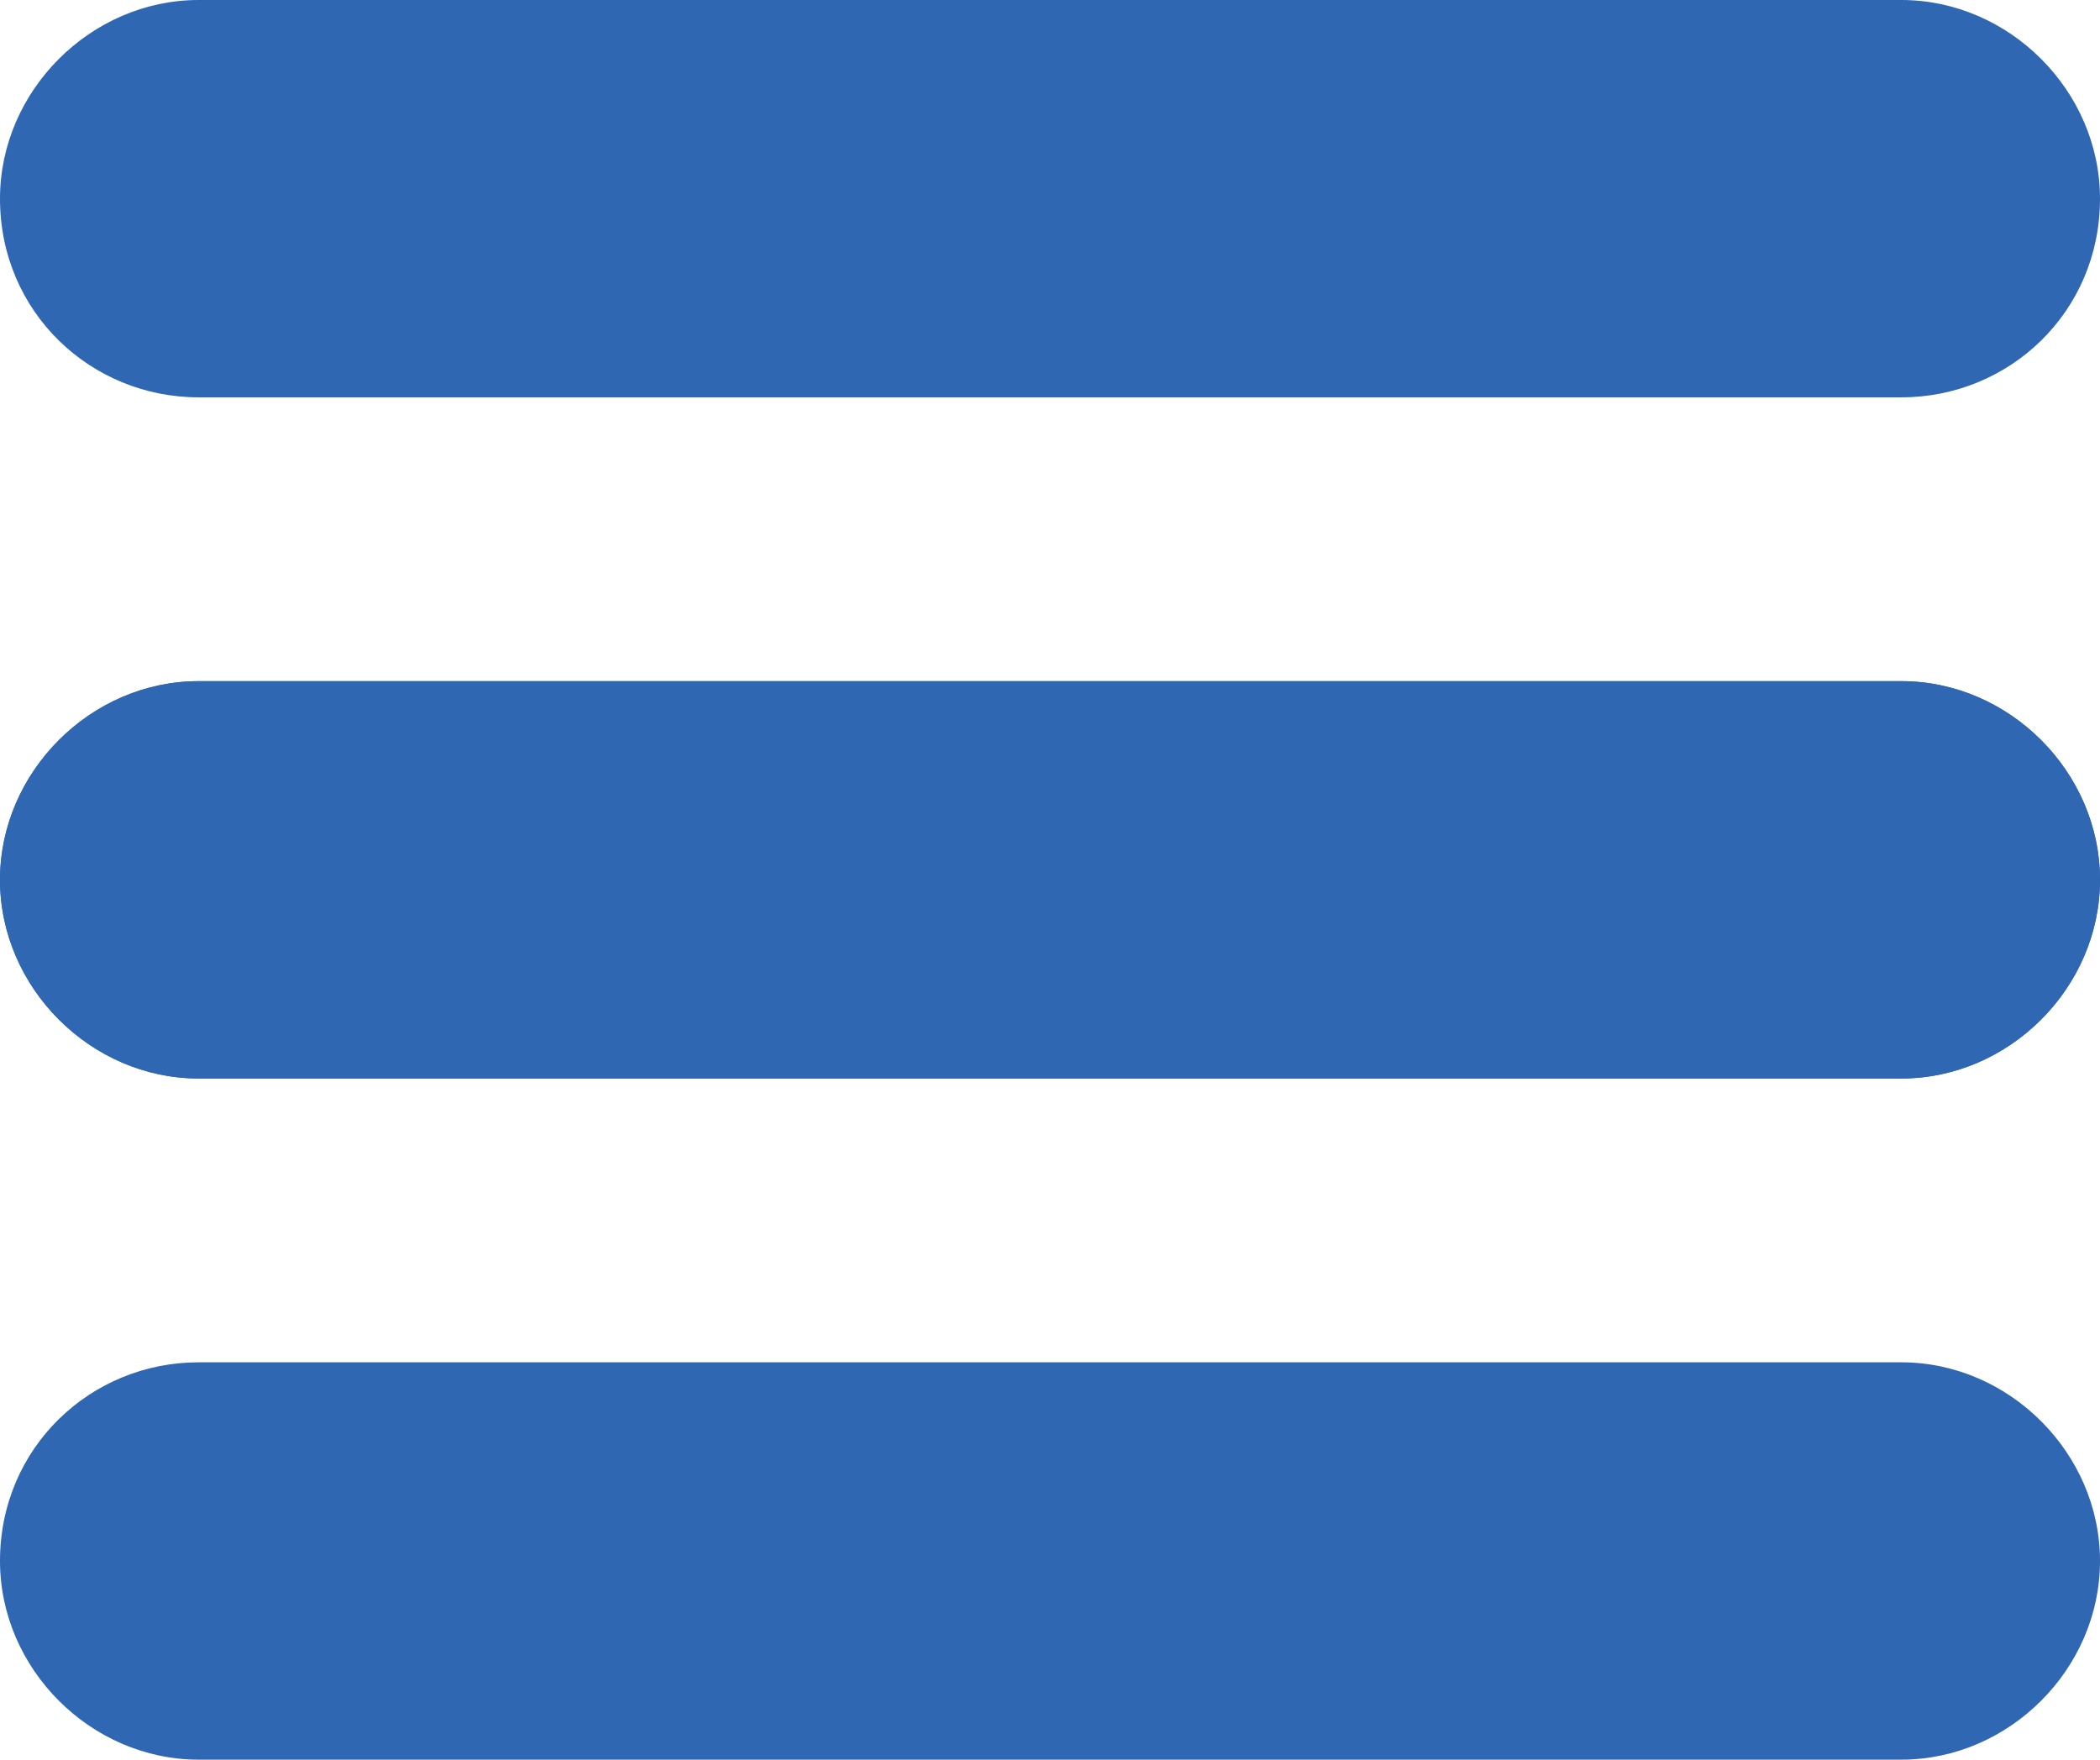
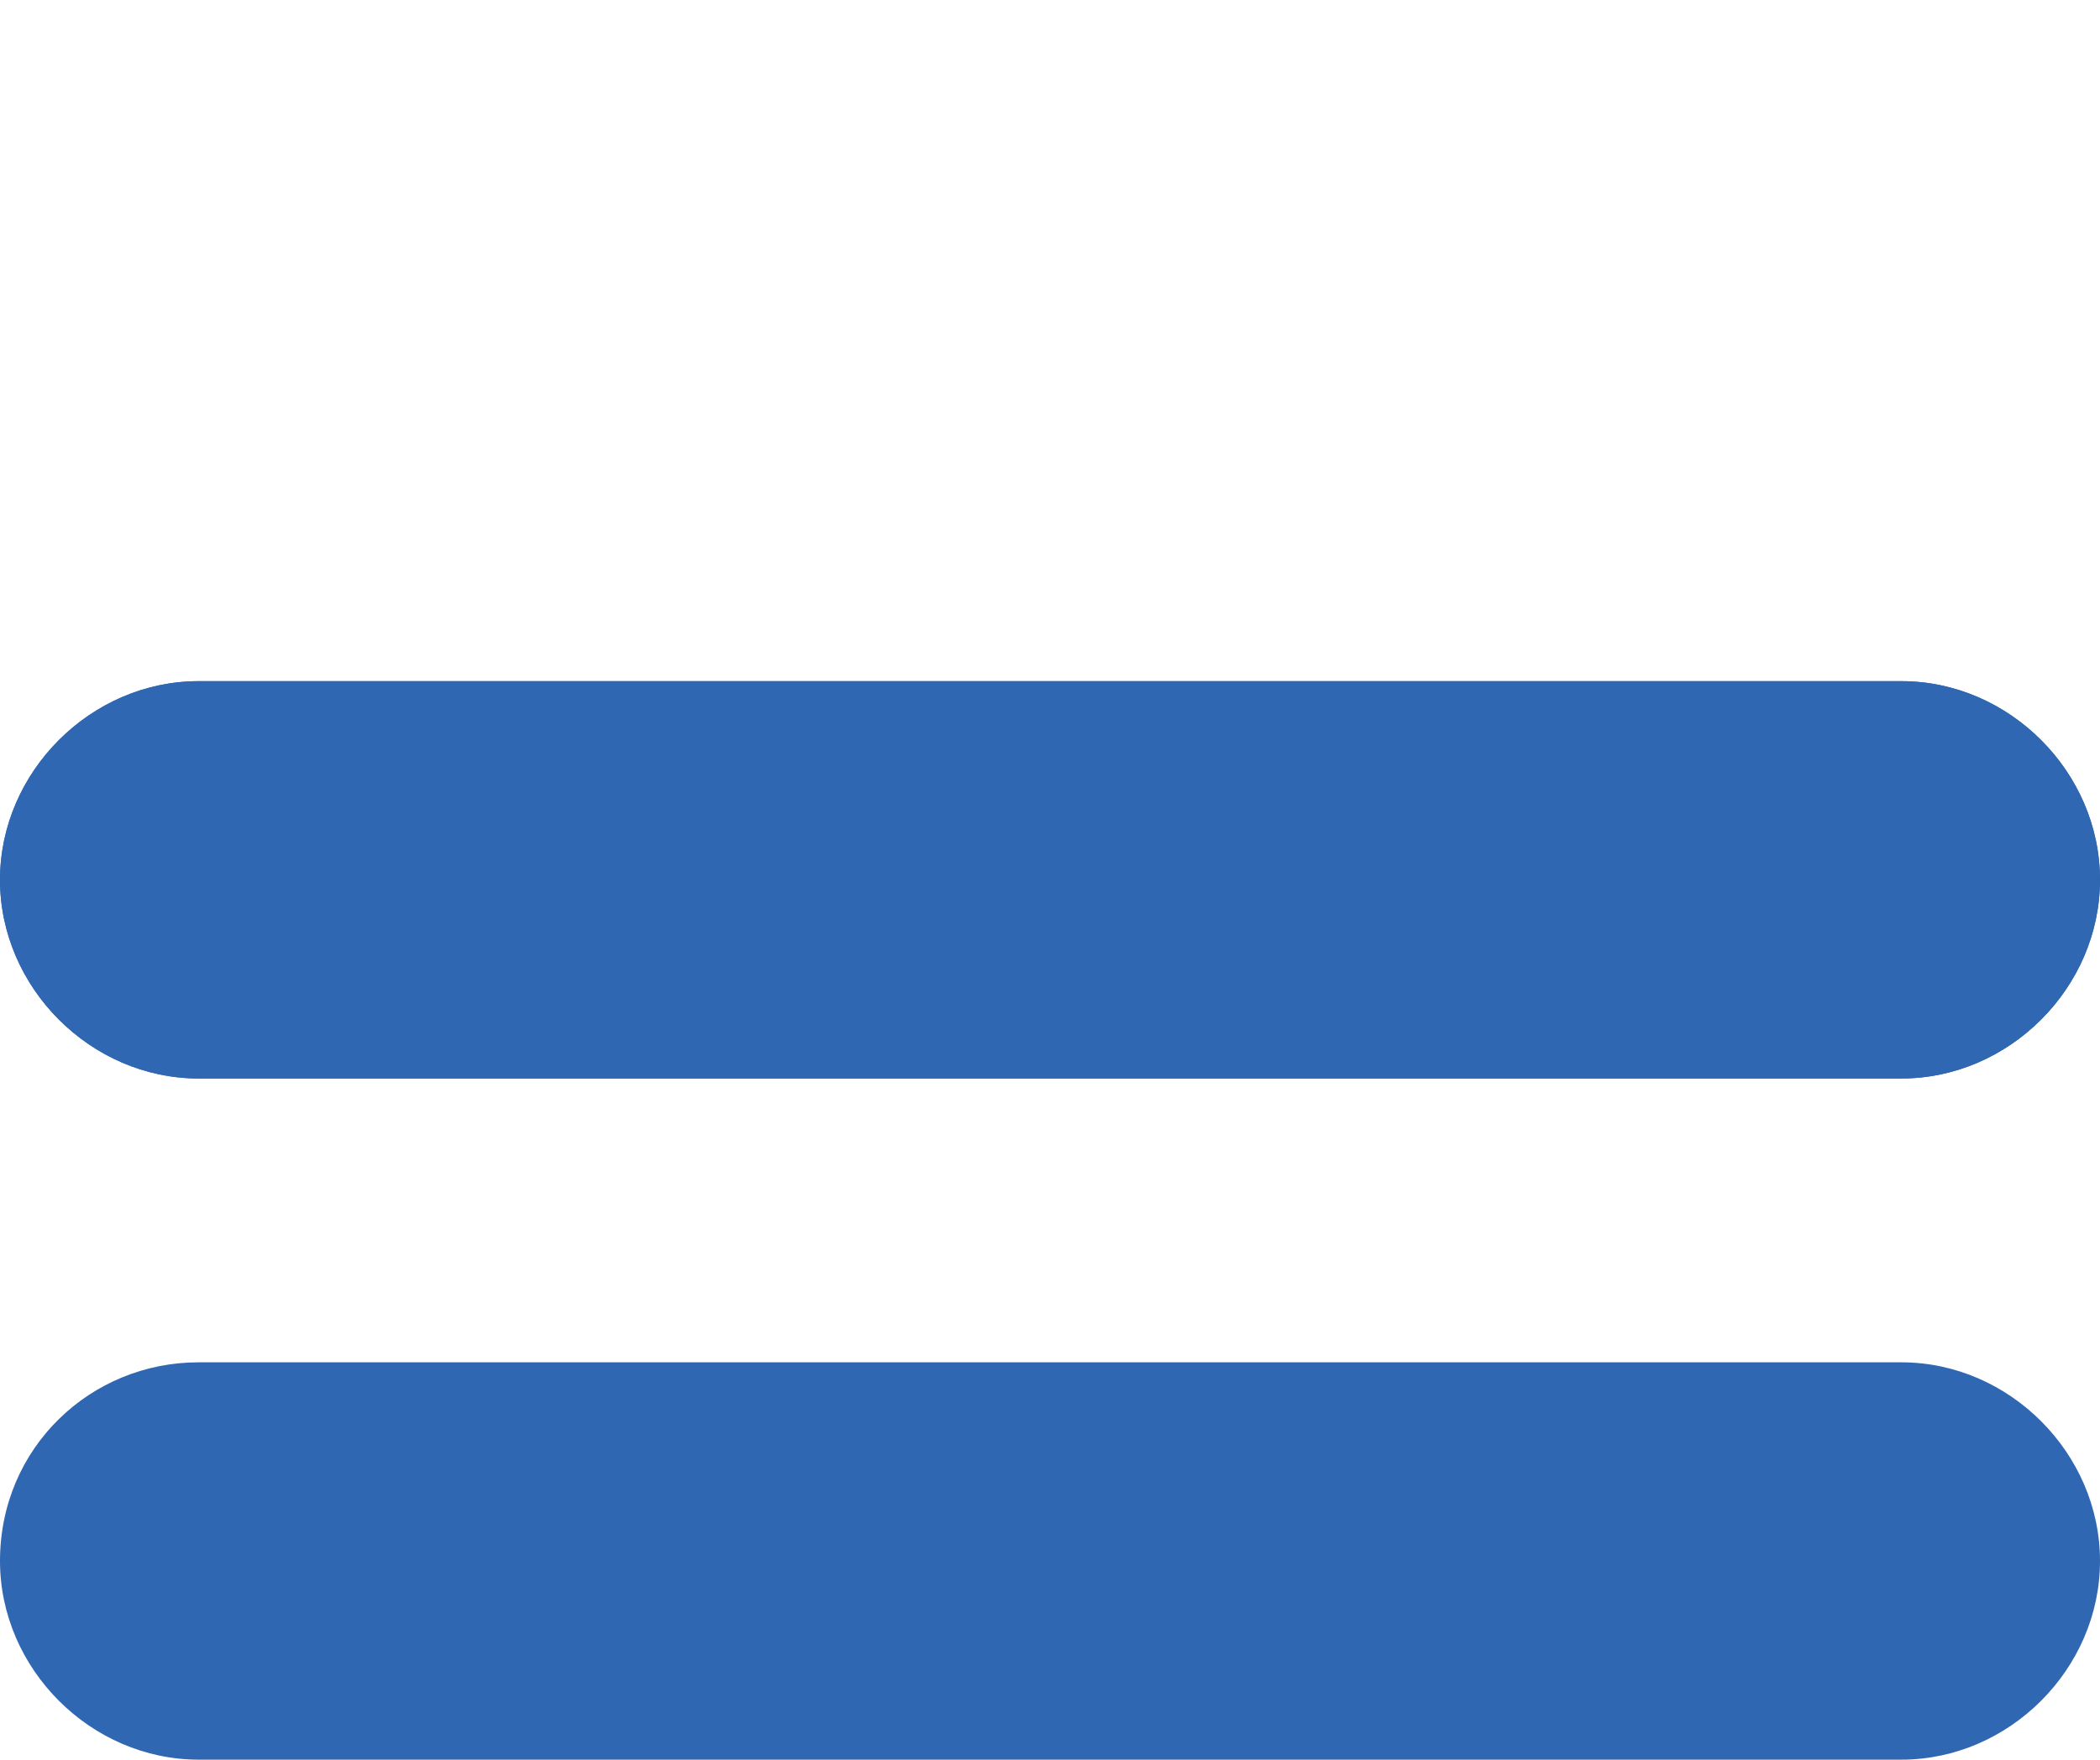
<svg xmlns="http://www.w3.org/2000/svg" version="1.1" id="Capa_1" x="0px" y="0px" viewBox="0 0 37 31" style="enable-background:new 0 0 37 31;" xml:space="preserve">
  <style type="text/css">
	.st0{fill:#2F67B2;}
</style>
  <g>
-     <path class="st0" d="M3.5,7h30C35.4,7,37,5.5,37,3.5v0C37,1.6,35.4,0,33.5,0l-30,0C1.6,0,0,1.6,0,3.5v0C0,5.5,1.6,7,3.5,7z" />
    <path class="st0" d="M3.5,19h30c1.9,0,3.5-1.6,3.5-3.5v0c0-1.9-1.6-3.5-3.5-3.5h-30C1.6,12,0,13.6,0,15.5v0C0,17.4,1.6,19,3.5,19z" />
    <path class="st0" d="M3.5,19h30c1.9,0,3.5-1.6,3.5-3.5v0c0-1.9-1.6-3.5-3.5-3.5h-30C1.6,12,0,13.6,0,15.5v0C0,17.4,1.6,19,3.5,19z" />
-     <path class="st0" d="M3.5,31h30c1.9,0,3.5-1.6,3.5-3.5v0c0-1.9-1.6-3.5-3.5-3.5h-30C1.6,24,0,25.5,0,27.5v0C0,29.4,1.6,31,3.5,31z" />
+     <path class="st0" d="M3.5,31h30c1.9,0,3.5-1.6,3.5-3.5v0c0-1.9-1.6-3.5-3.5-3.5h-30C1.6,24,0,25.5,0,27.5C0,29.4,1.6,31,3.5,31z" />
  </g>
</svg>